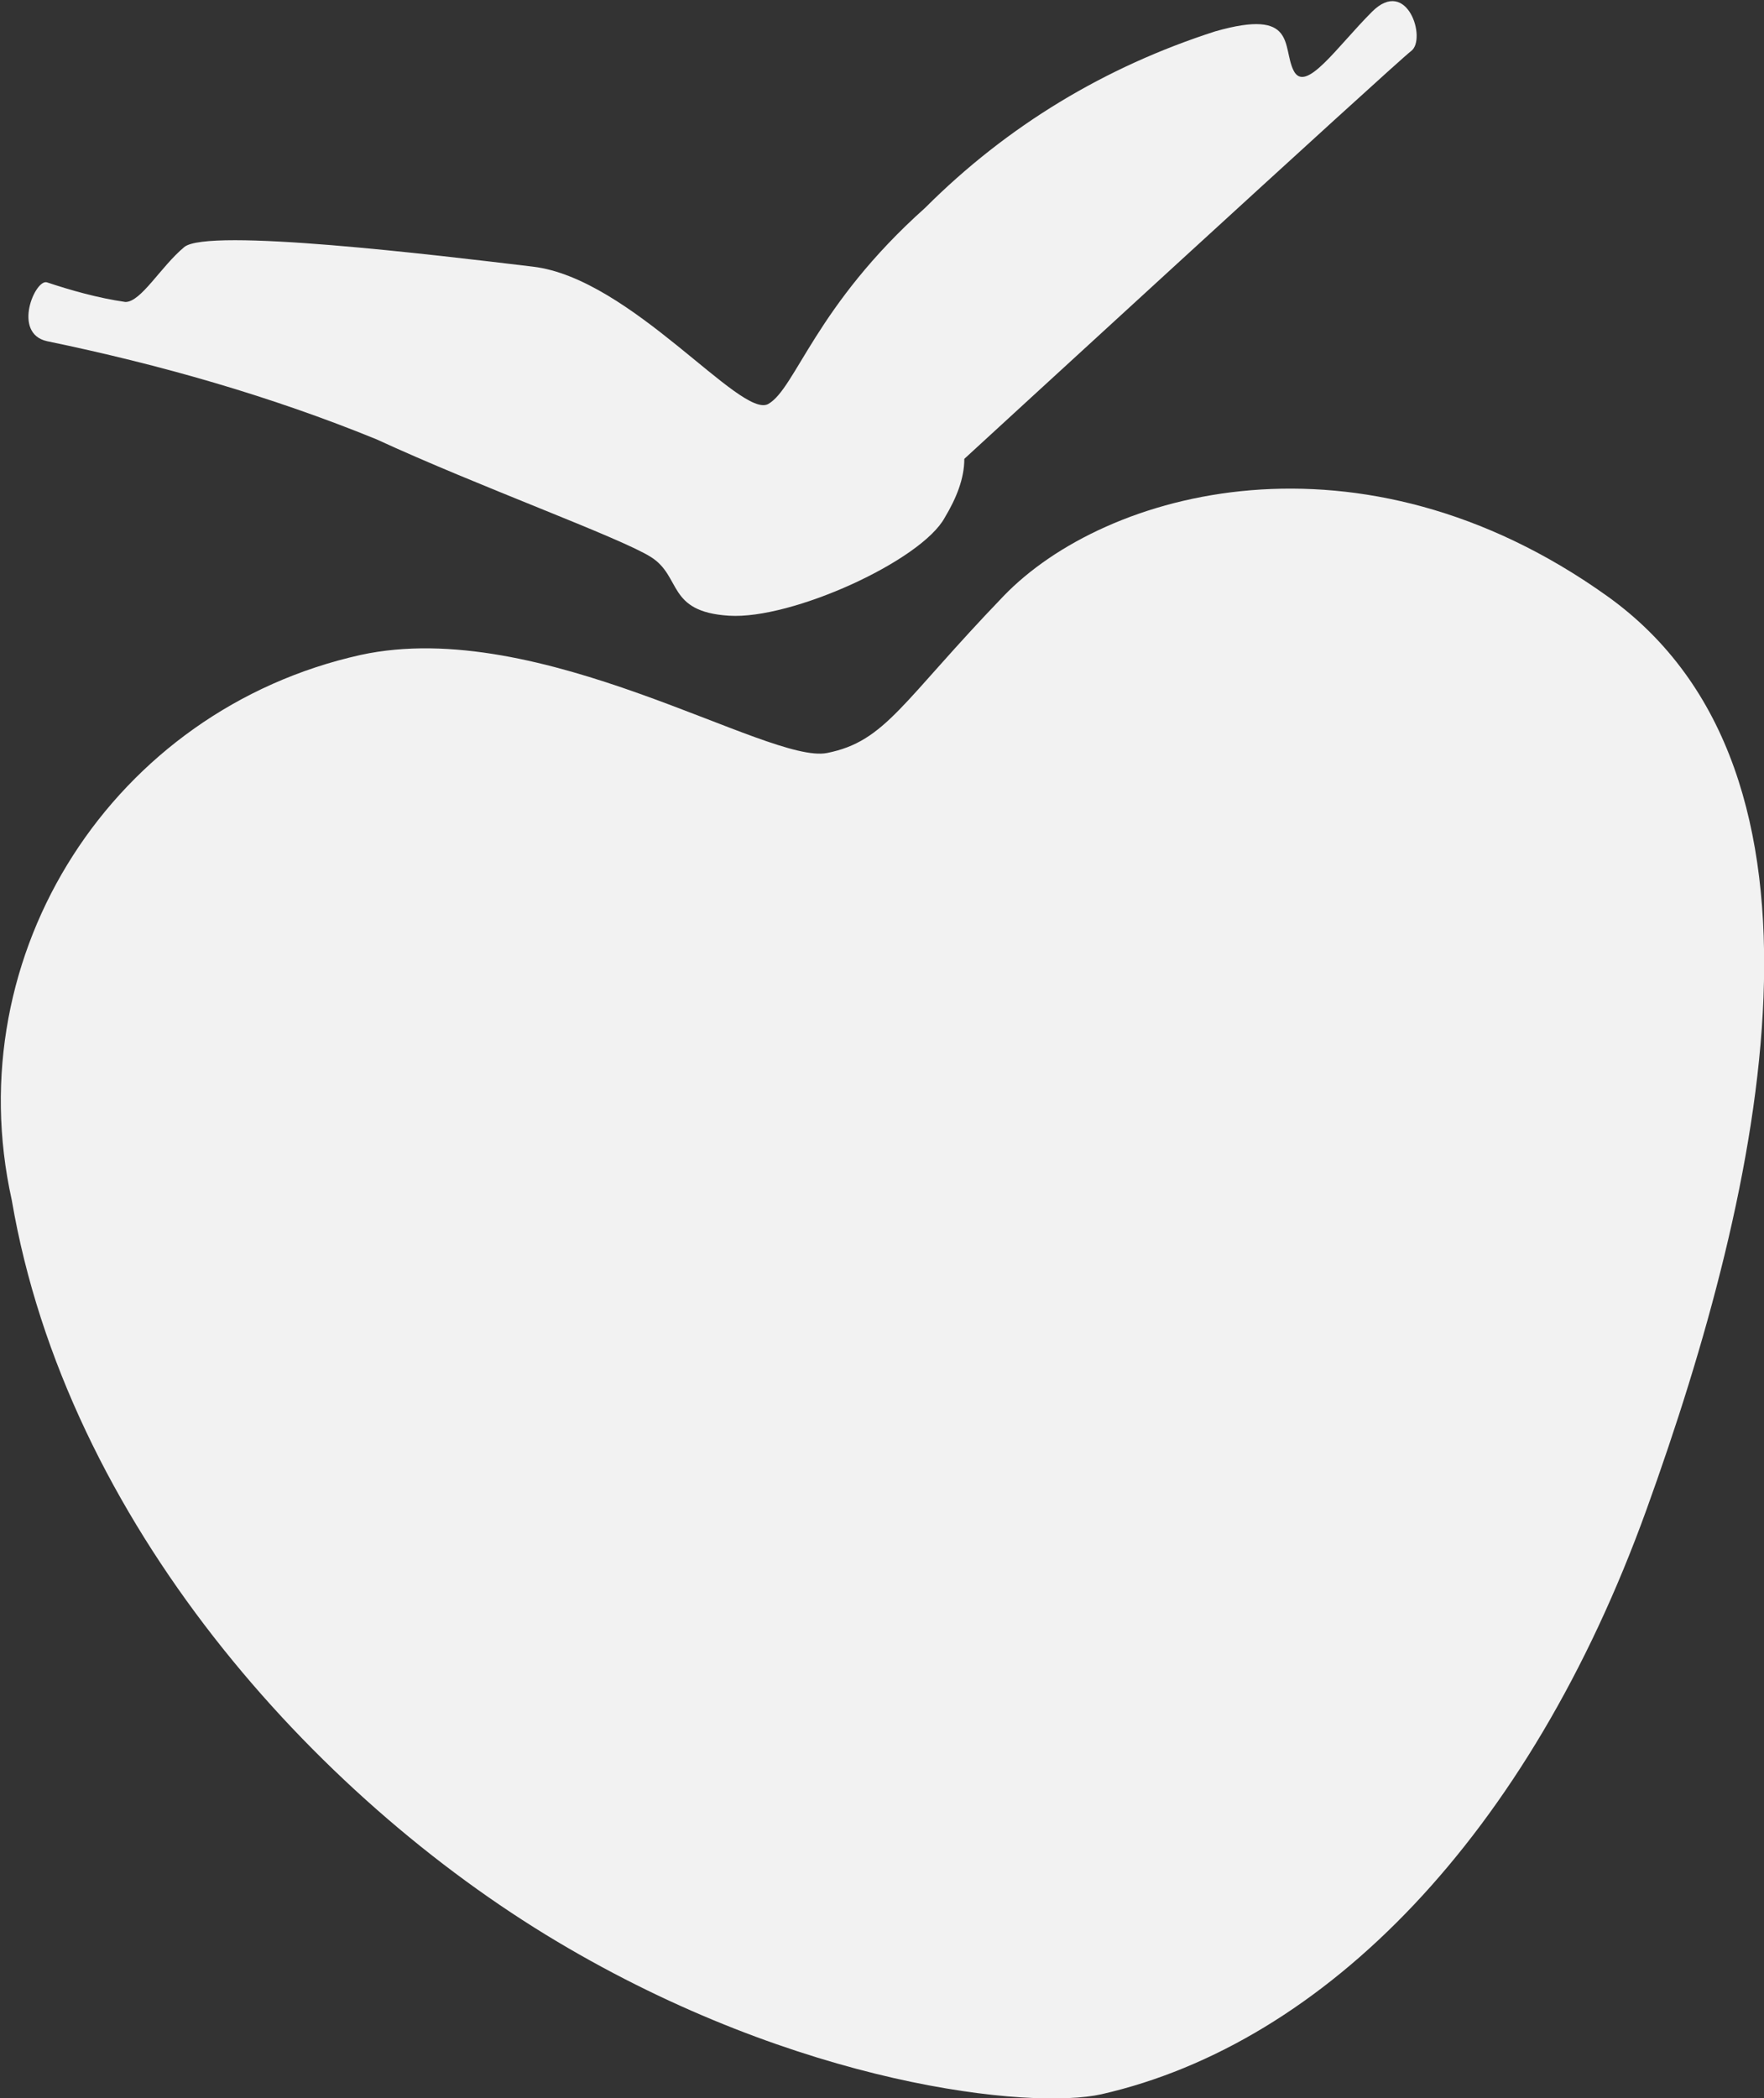
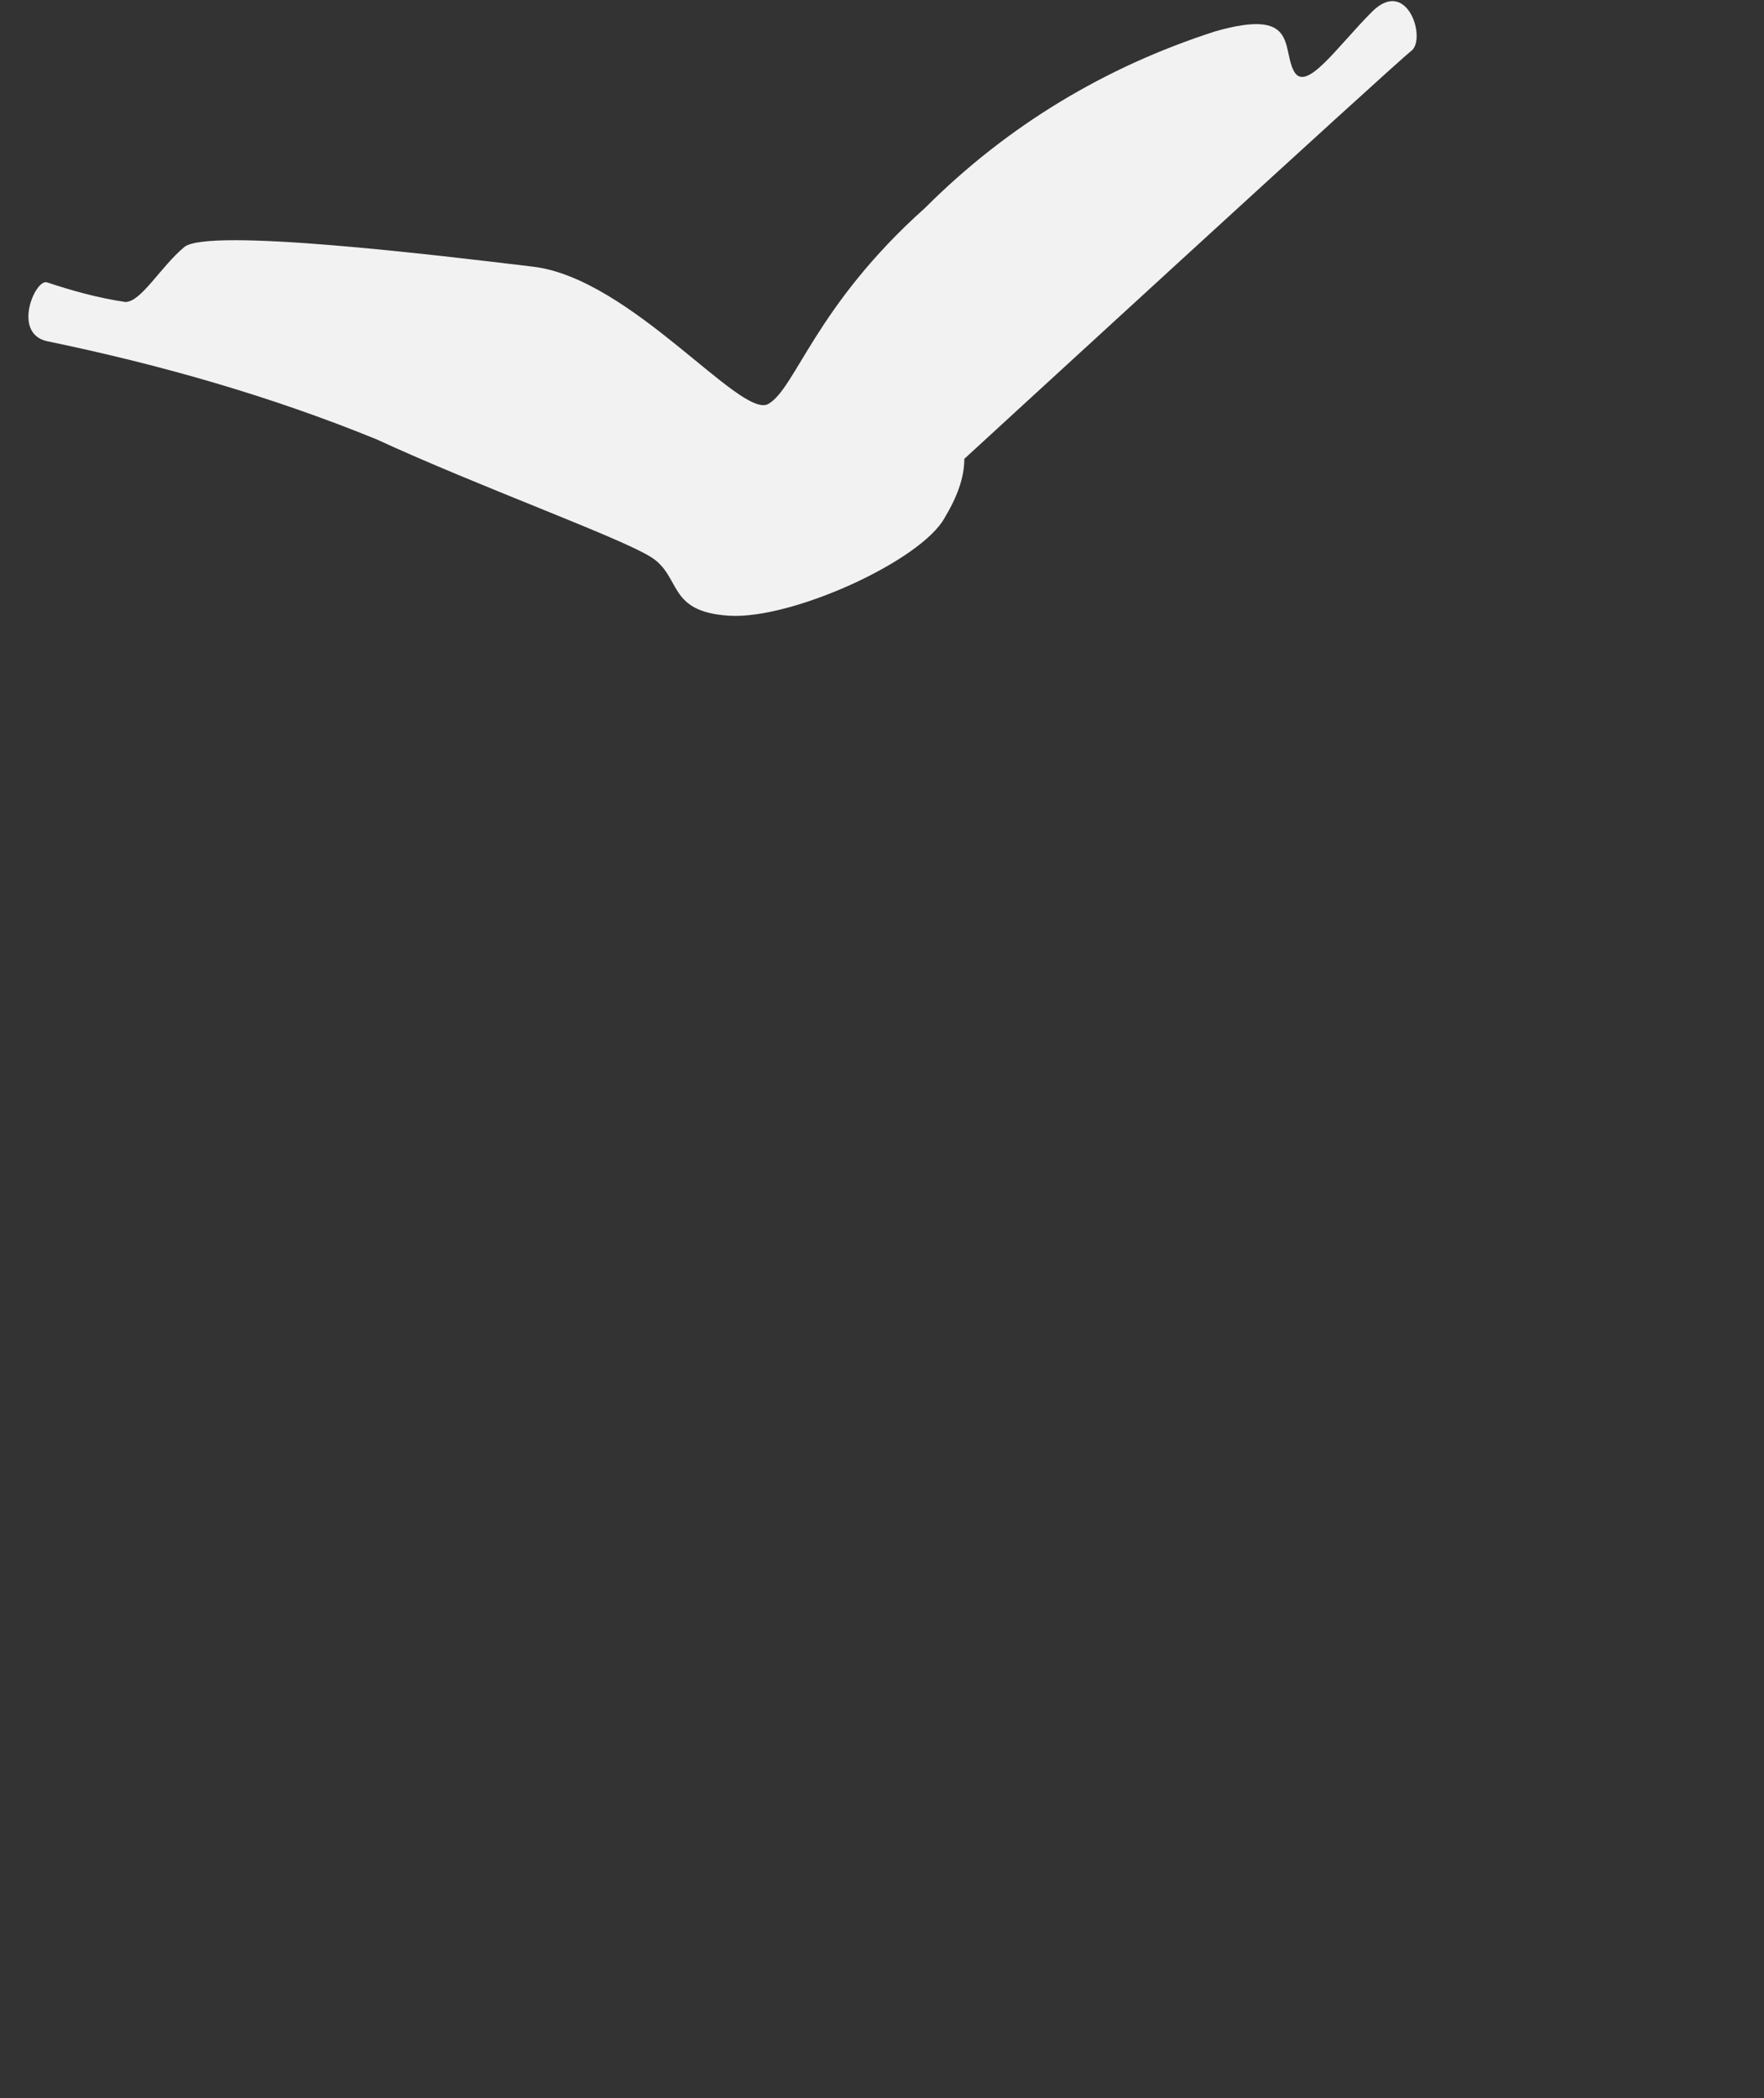
<svg xmlns="http://www.w3.org/2000/svg" version="1.1" id="Слой_1" x="0px" y="0px" viewBox="0 0 45 53.5" style="enable-background:new 0 0 45 53.5;" xml:space="preserve">
  <rect x="0" y="0" width="45" height="53.5" fill="#333333" stroke="none" />
  <style type="text/css">
	.st0{fill:#F2F2F2;}
</style>
-   <path id="Shape" class="st0" d="M28.1,53.4C33.8,52.1,39,46.8,42,38.5s5.3-18.8-1-23.3s-12.8-2.7-15.4,0s-3,3.7-4.5,4  s-7.3-3.5-11.9-2.5c-6.3,1.4-10.3,7.6-8.9,13.9C1.7,38.8,8,45.8,14.2,49.5S26.3,53.8,28.1,53.4z" />
  <path id="Shape_1_" class="st0" d="M24.6,11.7c0,0,11-10.1,11.4-10.4s-0.1-1.9-1-1s-1.7,2.1-2,1.5s0.1-1.6-2-1  c-2.8,0.9-5.3,2.4-7.4,4.5c-2.8,2.5-3.3,4.6-4,5s-3.5-3.2-6-3.5s-8.3-1-8.9-0.5S3.6,7.7,3.2,7.7c-0.7-0.1-1.4-0.3-2-0.5  c-0.3-0.1-0.9,1.3,0,1.5c2.9,0.6,5.7,1.4,8.4,2.5c2.6,1.2,6.2,2.5,7,3s0.4,1.4,2,1.5s4.9-1.4,5.5-2.5C24.4,12.7,24.6,12.2,24.6,11.7  z" />
</svg>